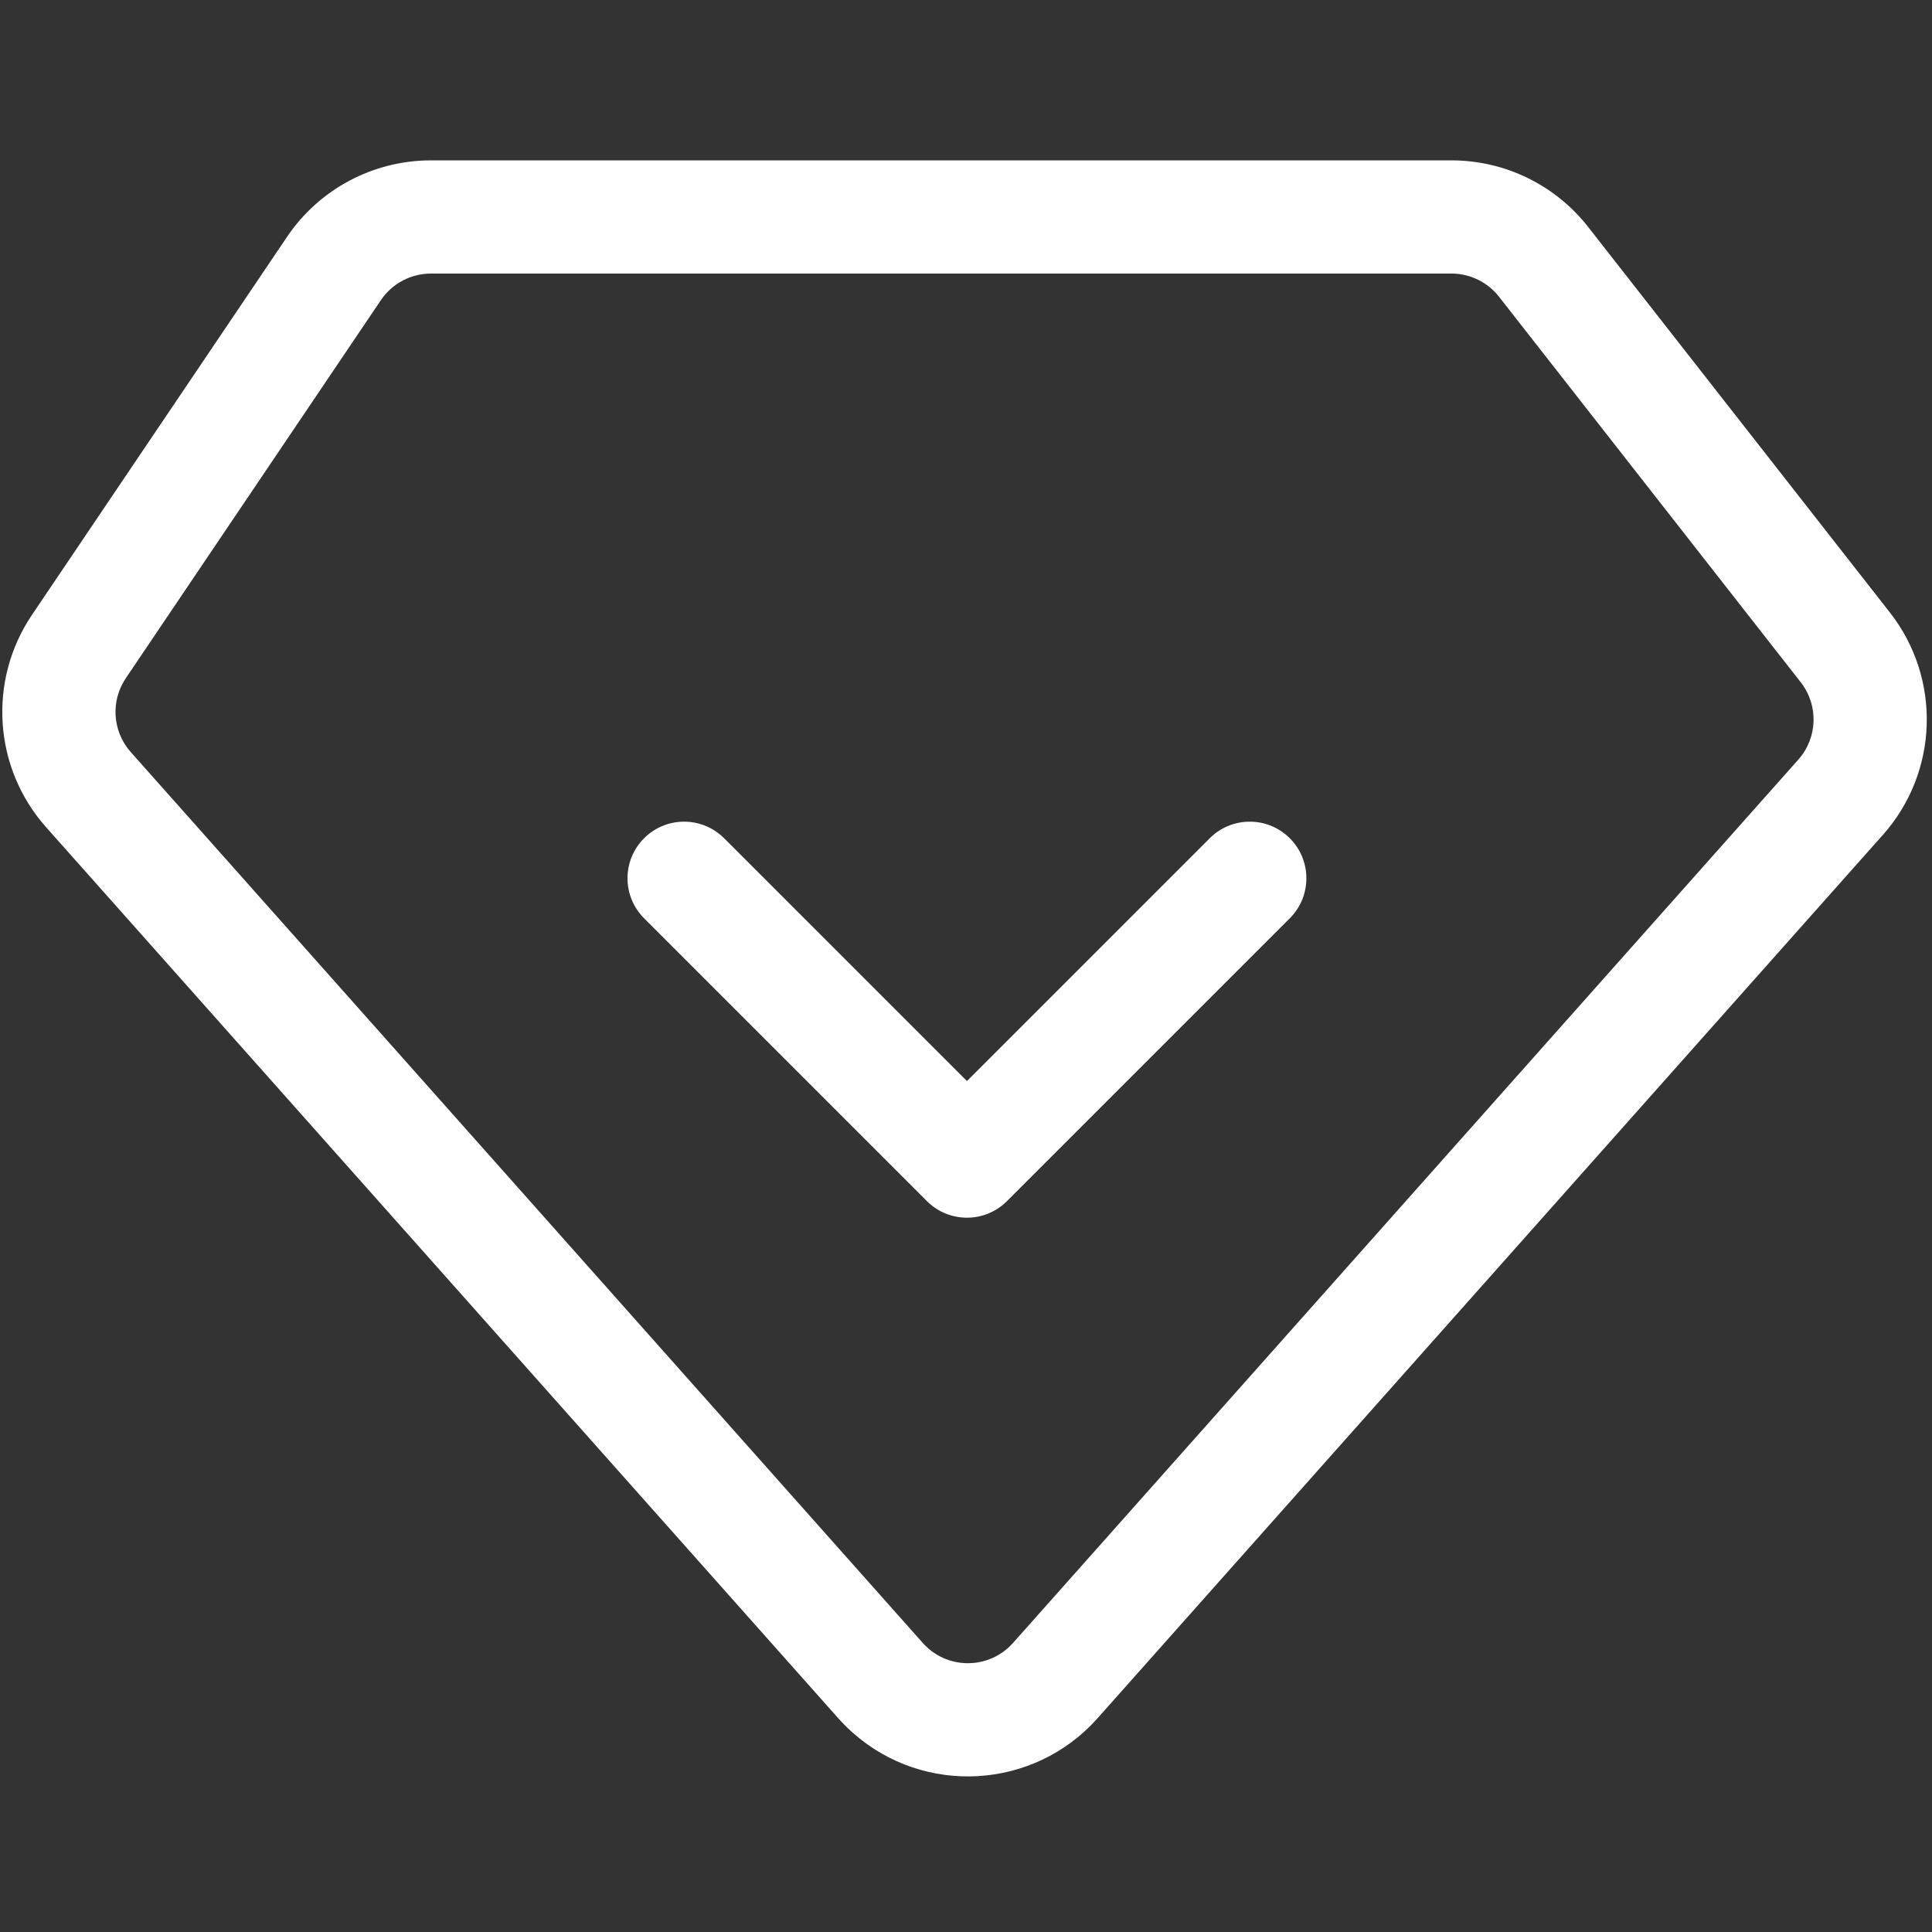
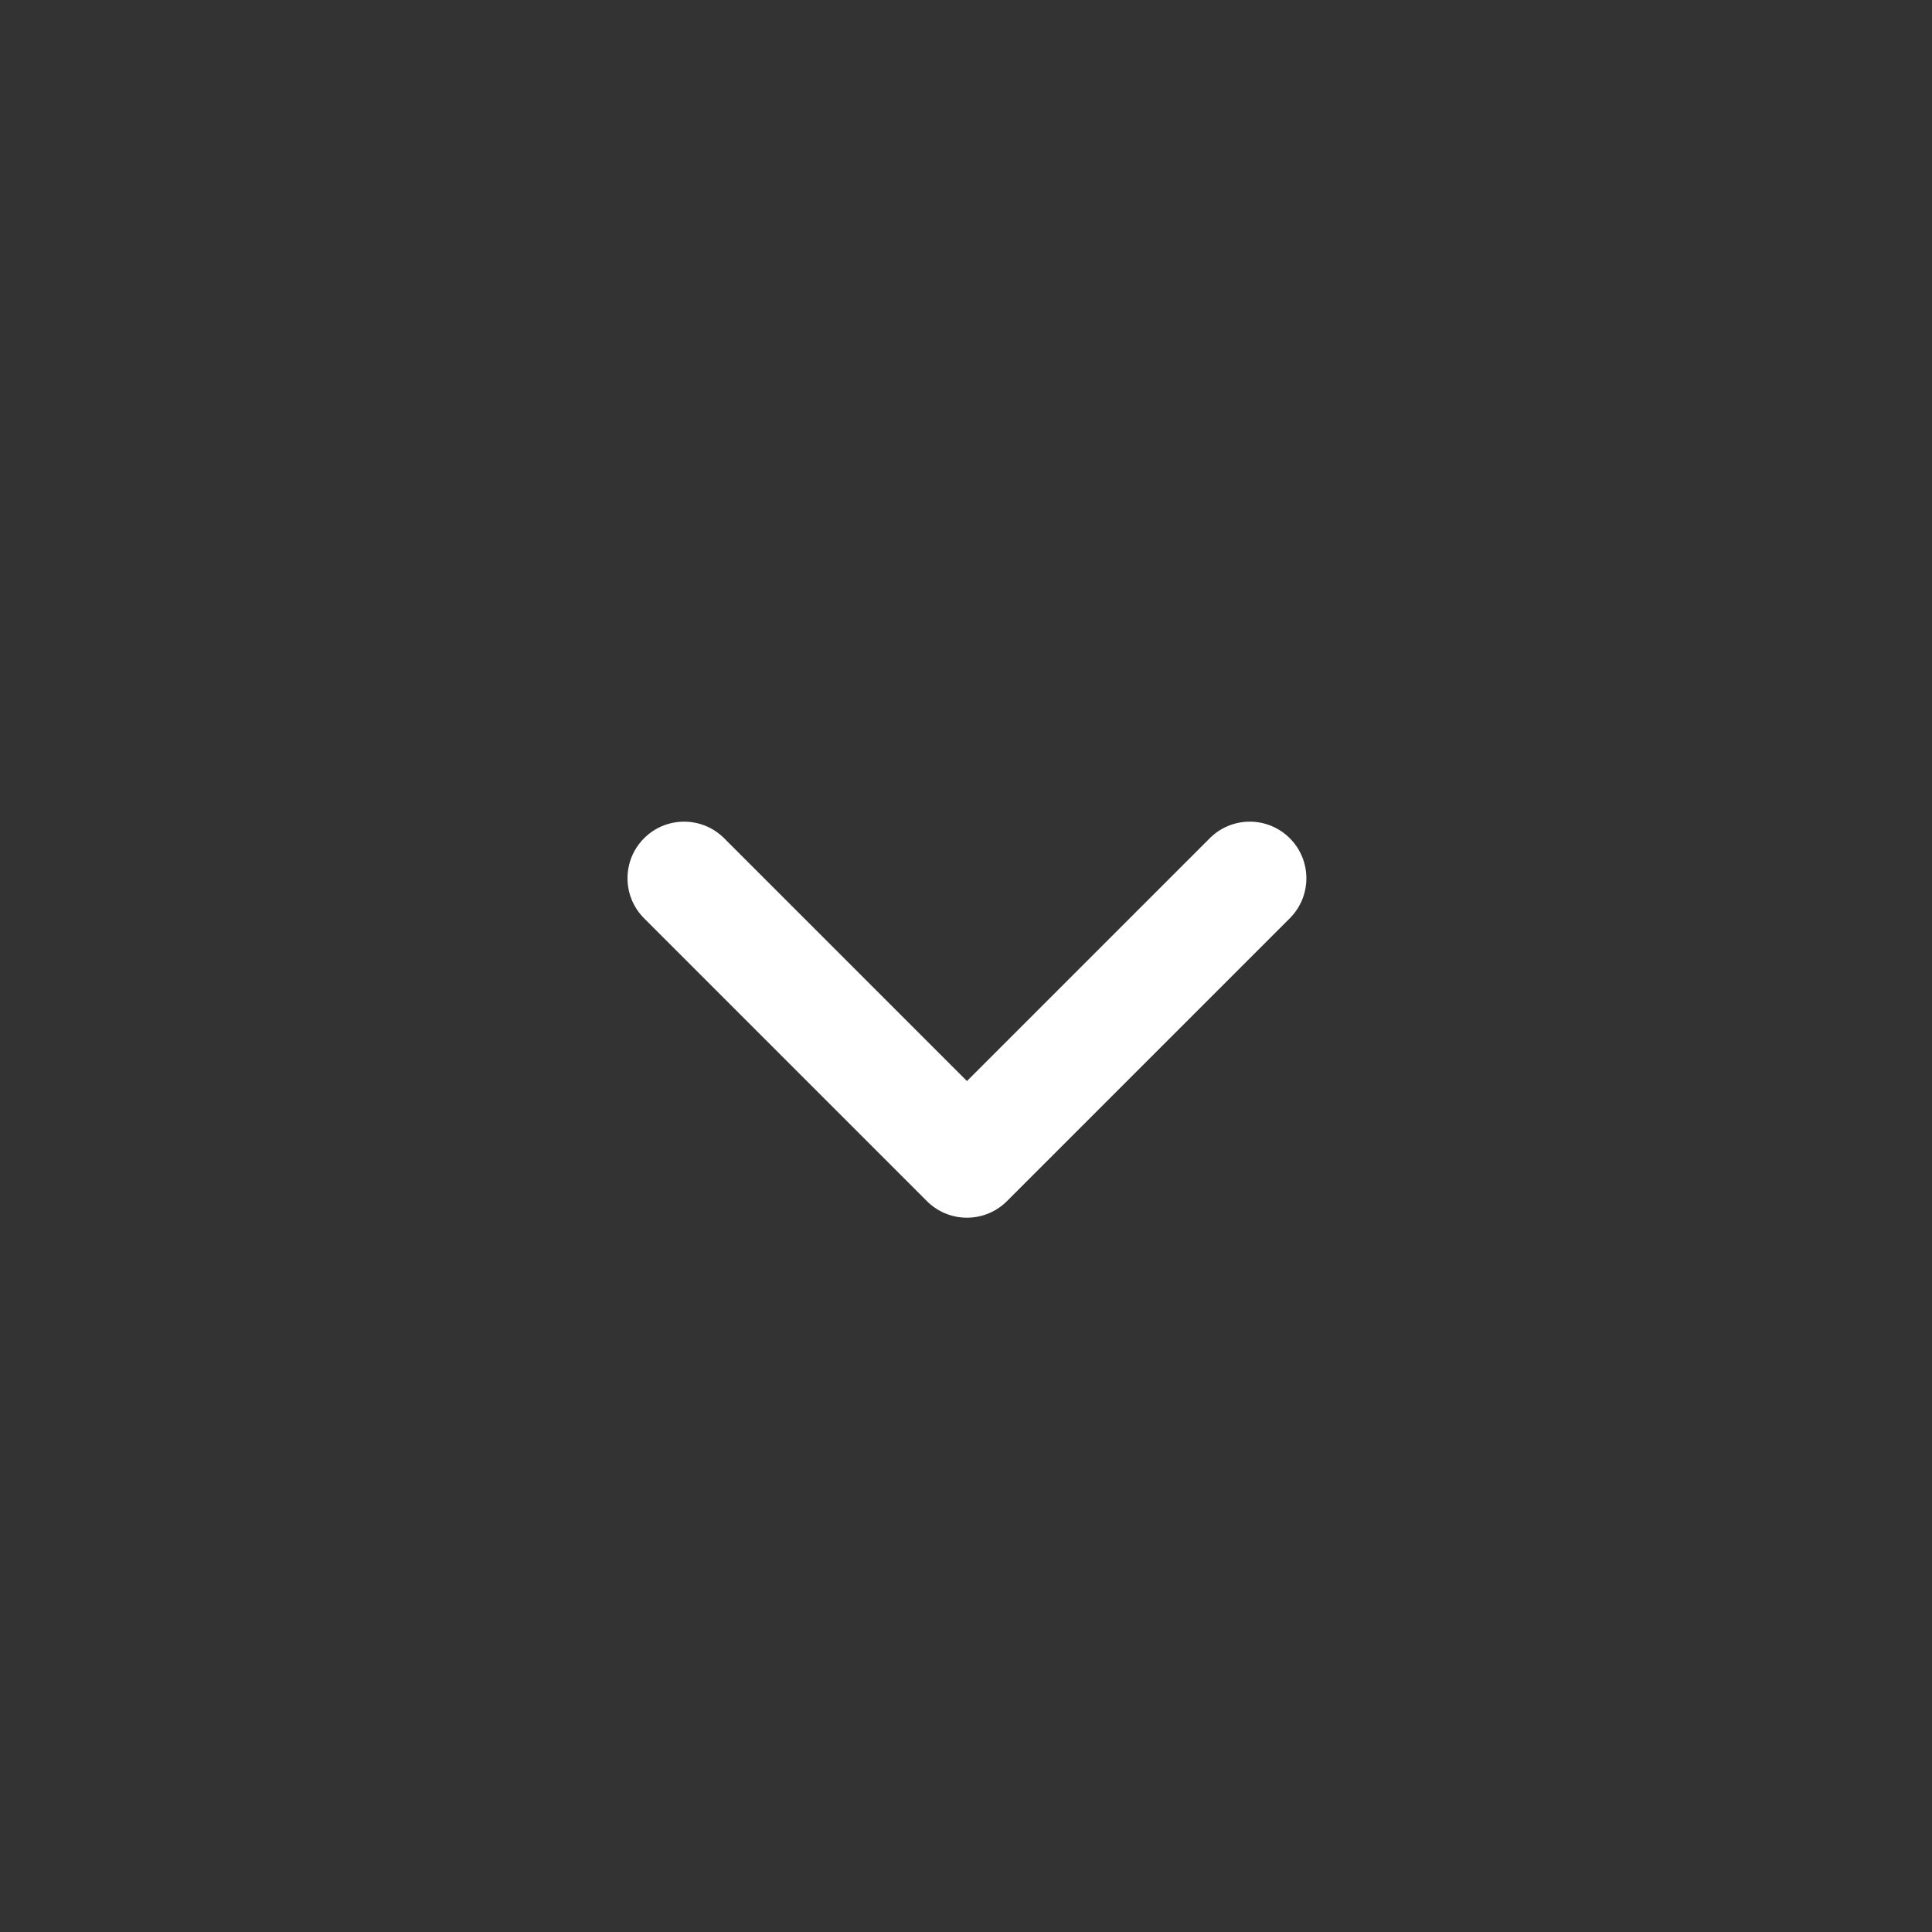
<svg xmlns="http://www.w3.org/2000/svg" xmlns:xlink="http://www.w3.org/1999/xlink" width="1024px" height="1024px" viewBox="0 0 1024 1024" version="1.1">
  <rect x="0" y="0" width="1024" height="1024" fill="#333333" stroke="none" />
  <title>icon_caigou_renzheng</title>
  <defs>
    <rect id="path-1" x="0" y="0" width="1024" height="1024" />
  </defs>
  <g id="页面-5" stroke="none" stroke-width="1" fill="none" fill-rule="evenodd">
    <g id="矩形备份">
      <mask id="mask-2" fill="white">
        <use xlink:href="#path-1" />
      </mask>
      <g id="蒙版" />
-       <path d="M769.312,85 C797.605,85 824.324,98.018 841.762,120.299 L1001.687,324.643 C1029.086,359.652 1027.532,409.245 997.994,442.47 L581.763,910.661 C548.004,948.634 489.853,952.051 451.879,918.291 C449.189,915.899 446.641,913.352 444.25,910.662 L24.456,438.475 C-3.468,407.067 -6.558,360.729 16.948,325.891 L152.129,125.543 C169.233,100.194 197.813,85 228.393,85 L769.312,85 Z M769.312,145 L228.393,145 C217.92,145 208.121,150.123 202.144,158.697 L201.866,159.102 L66.686,359.45 C58.596,371.44 59.563,387.346 68.993,398.263 L69.297,398.61 L489.091,870.796 C489.923,871.732 490.809,872.618 491.745,873.45 C504.821,885.075 524.775,884.026 536.567,871.188 L536.921,870.796 L953.152,402.605 C963.324,391.164 963.955,374.143 954.72,361.988 L954.437,361.622 L794.512,157.278 C788.55,149.659 779.467,145.154 769.812,145 L769.312,145 Z" id="矩形" fill="#FFFFFF" fill-rule="nonzero" mask="url(#mask-2)" />
      <path d="M406.5,329.5 C422.903,329.5 436.231,342.664 436.496,359.004 L436.5,359.5 L436.499,541.499 L618.5,541.5 C634.903,541.5 648.231,554.664 648.496,571.004 L648.5,571.5 C648.5,587.903 635.336,601.231 618.996,601.496 L618.5,601.5 L406.5,601.5 C390.097,601.5 376.769,588.336 376.504,571.996 L376.5,571.5 L376.5,359.5 C376.5,342.931 389.931,329.5 406.5,329.5 Z" id="路径" fill="#FFFFFF" fill-rule="nonzero" mask="url(#mask-2)" transform="translate(512.5, 465.5) rotate(-45) translate(-512.5, -465.5) " />
    </g>
  </g>
</svg>